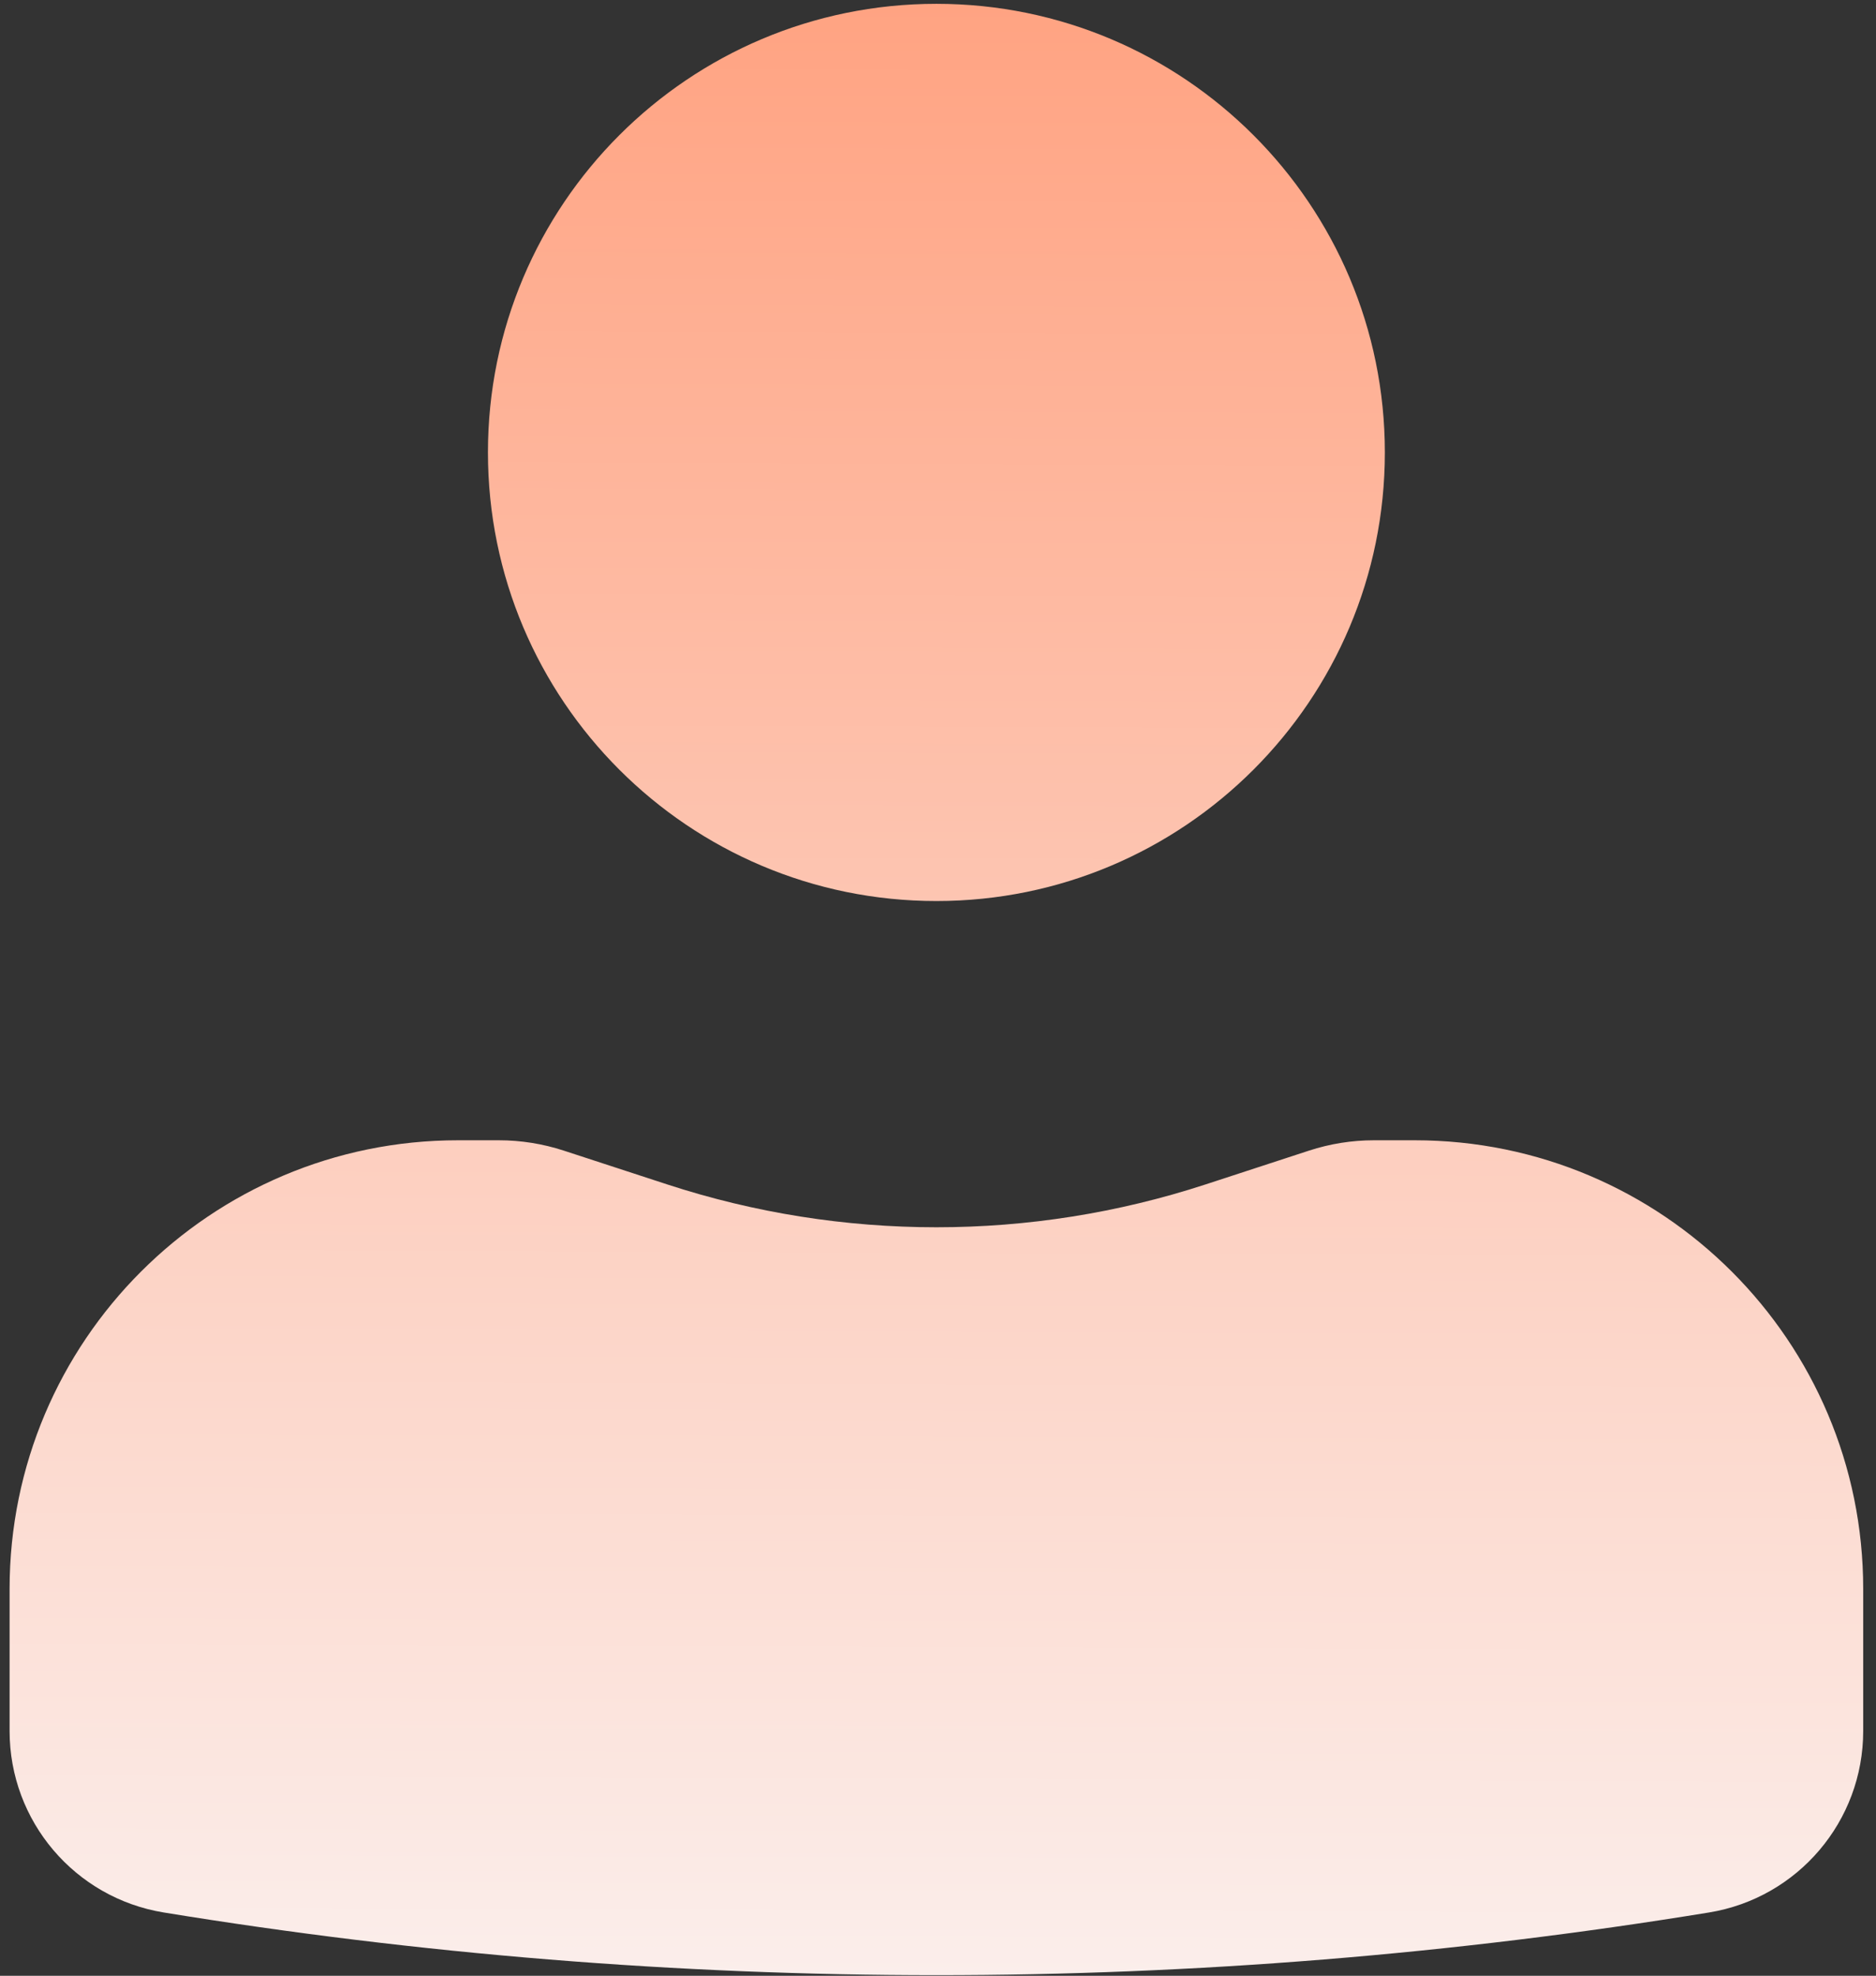
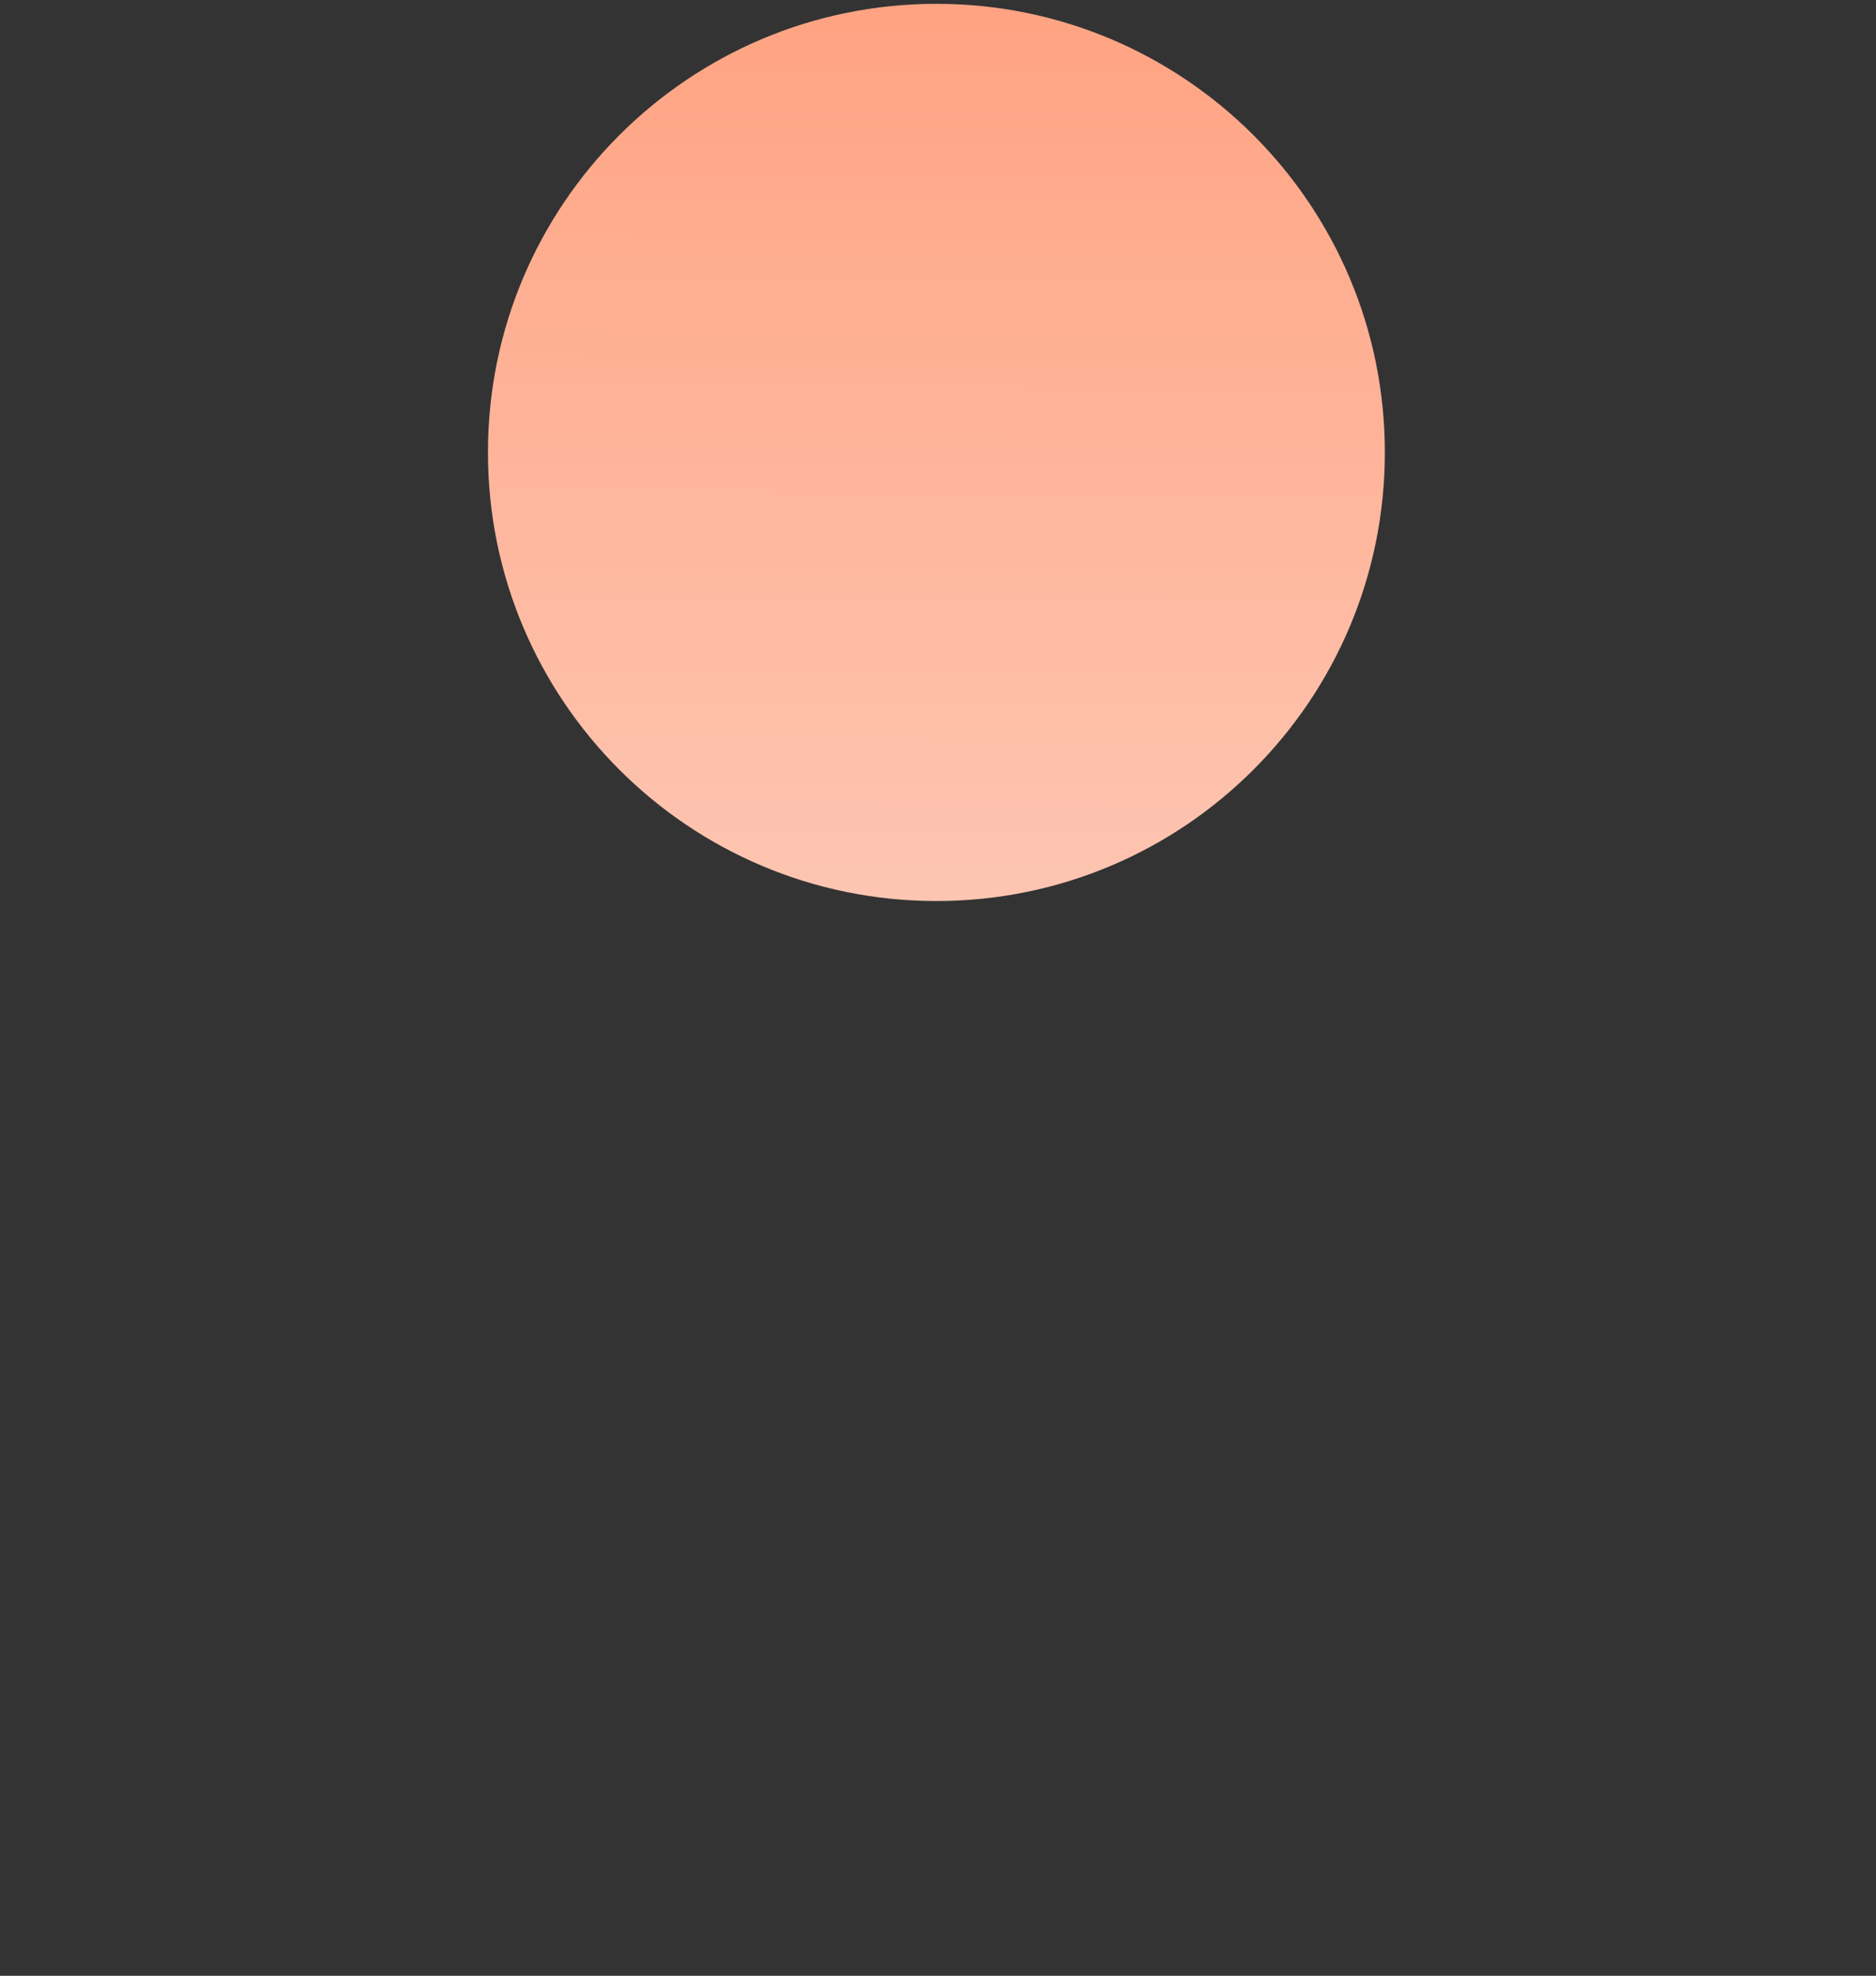
<svg xmlns="http://www.w3.org/2000/svg" width="113" height="119" viewBox="0 0 113 119" fill="none">
  <rect x="0" y="0" width="113" height="119" fill="#333333" stroke="none" />
  <path d="M56.403 0.23C41.485 0.23 29.391 12.327 29.391 27.249C29.391 42.171 41.485 54.268 56.403 54.268C71.322 54.268 83.416 42.171 83.416 27.249C83.416 12.327 71.322 0.23 56.403 0.23Z" fill="url(#paint0_linear_0_217)" />
-   <path d="M27.59 68.677C12.672 68.677 0.578 80.774 0.578 95.696V104.258C0.578 109.685 4.51 114.312 9.865 115.186C40.687 120.22 72.12 120.22 102.942 115.186C108.296 114.312 112.229 109.685 112.229 104.258V95.696C112.229 80.774 100.135 68.677 85.216 68.677H82.761C81.432 68.677 80.112 68.888 78.848 69.3L72.614 71.337C62.081 74.777 50.726 74.777 40.193 71.337L33.959 69.3C32.695 68.888 31.375 68.677 30.046 68.677H27.59Z" fill="url(#paint1_linear_0_217)" />
  <defs>
    <linearGradient id="paint0_linear_0_217" x1="56.403" y1="0.23" x2="56" y2="119" gradientUnits="userSpaceOnUse">
      <stop stop-color="#FFA382" />
      <stop offset="1" stop-color="#FBEEEB" />
    </linearGradient>
    <linearGradient id="paint1_linear_0_217" x1="56.403" y1="0.23" x2="56" y2="119" gradientUnits="userSpaceOnUse">
      <stop stop-color="#FFA382" />
      <stop offset="1" stop-color="#FBEEEB" />
    </linearGradient>
  </defs>
</svg>